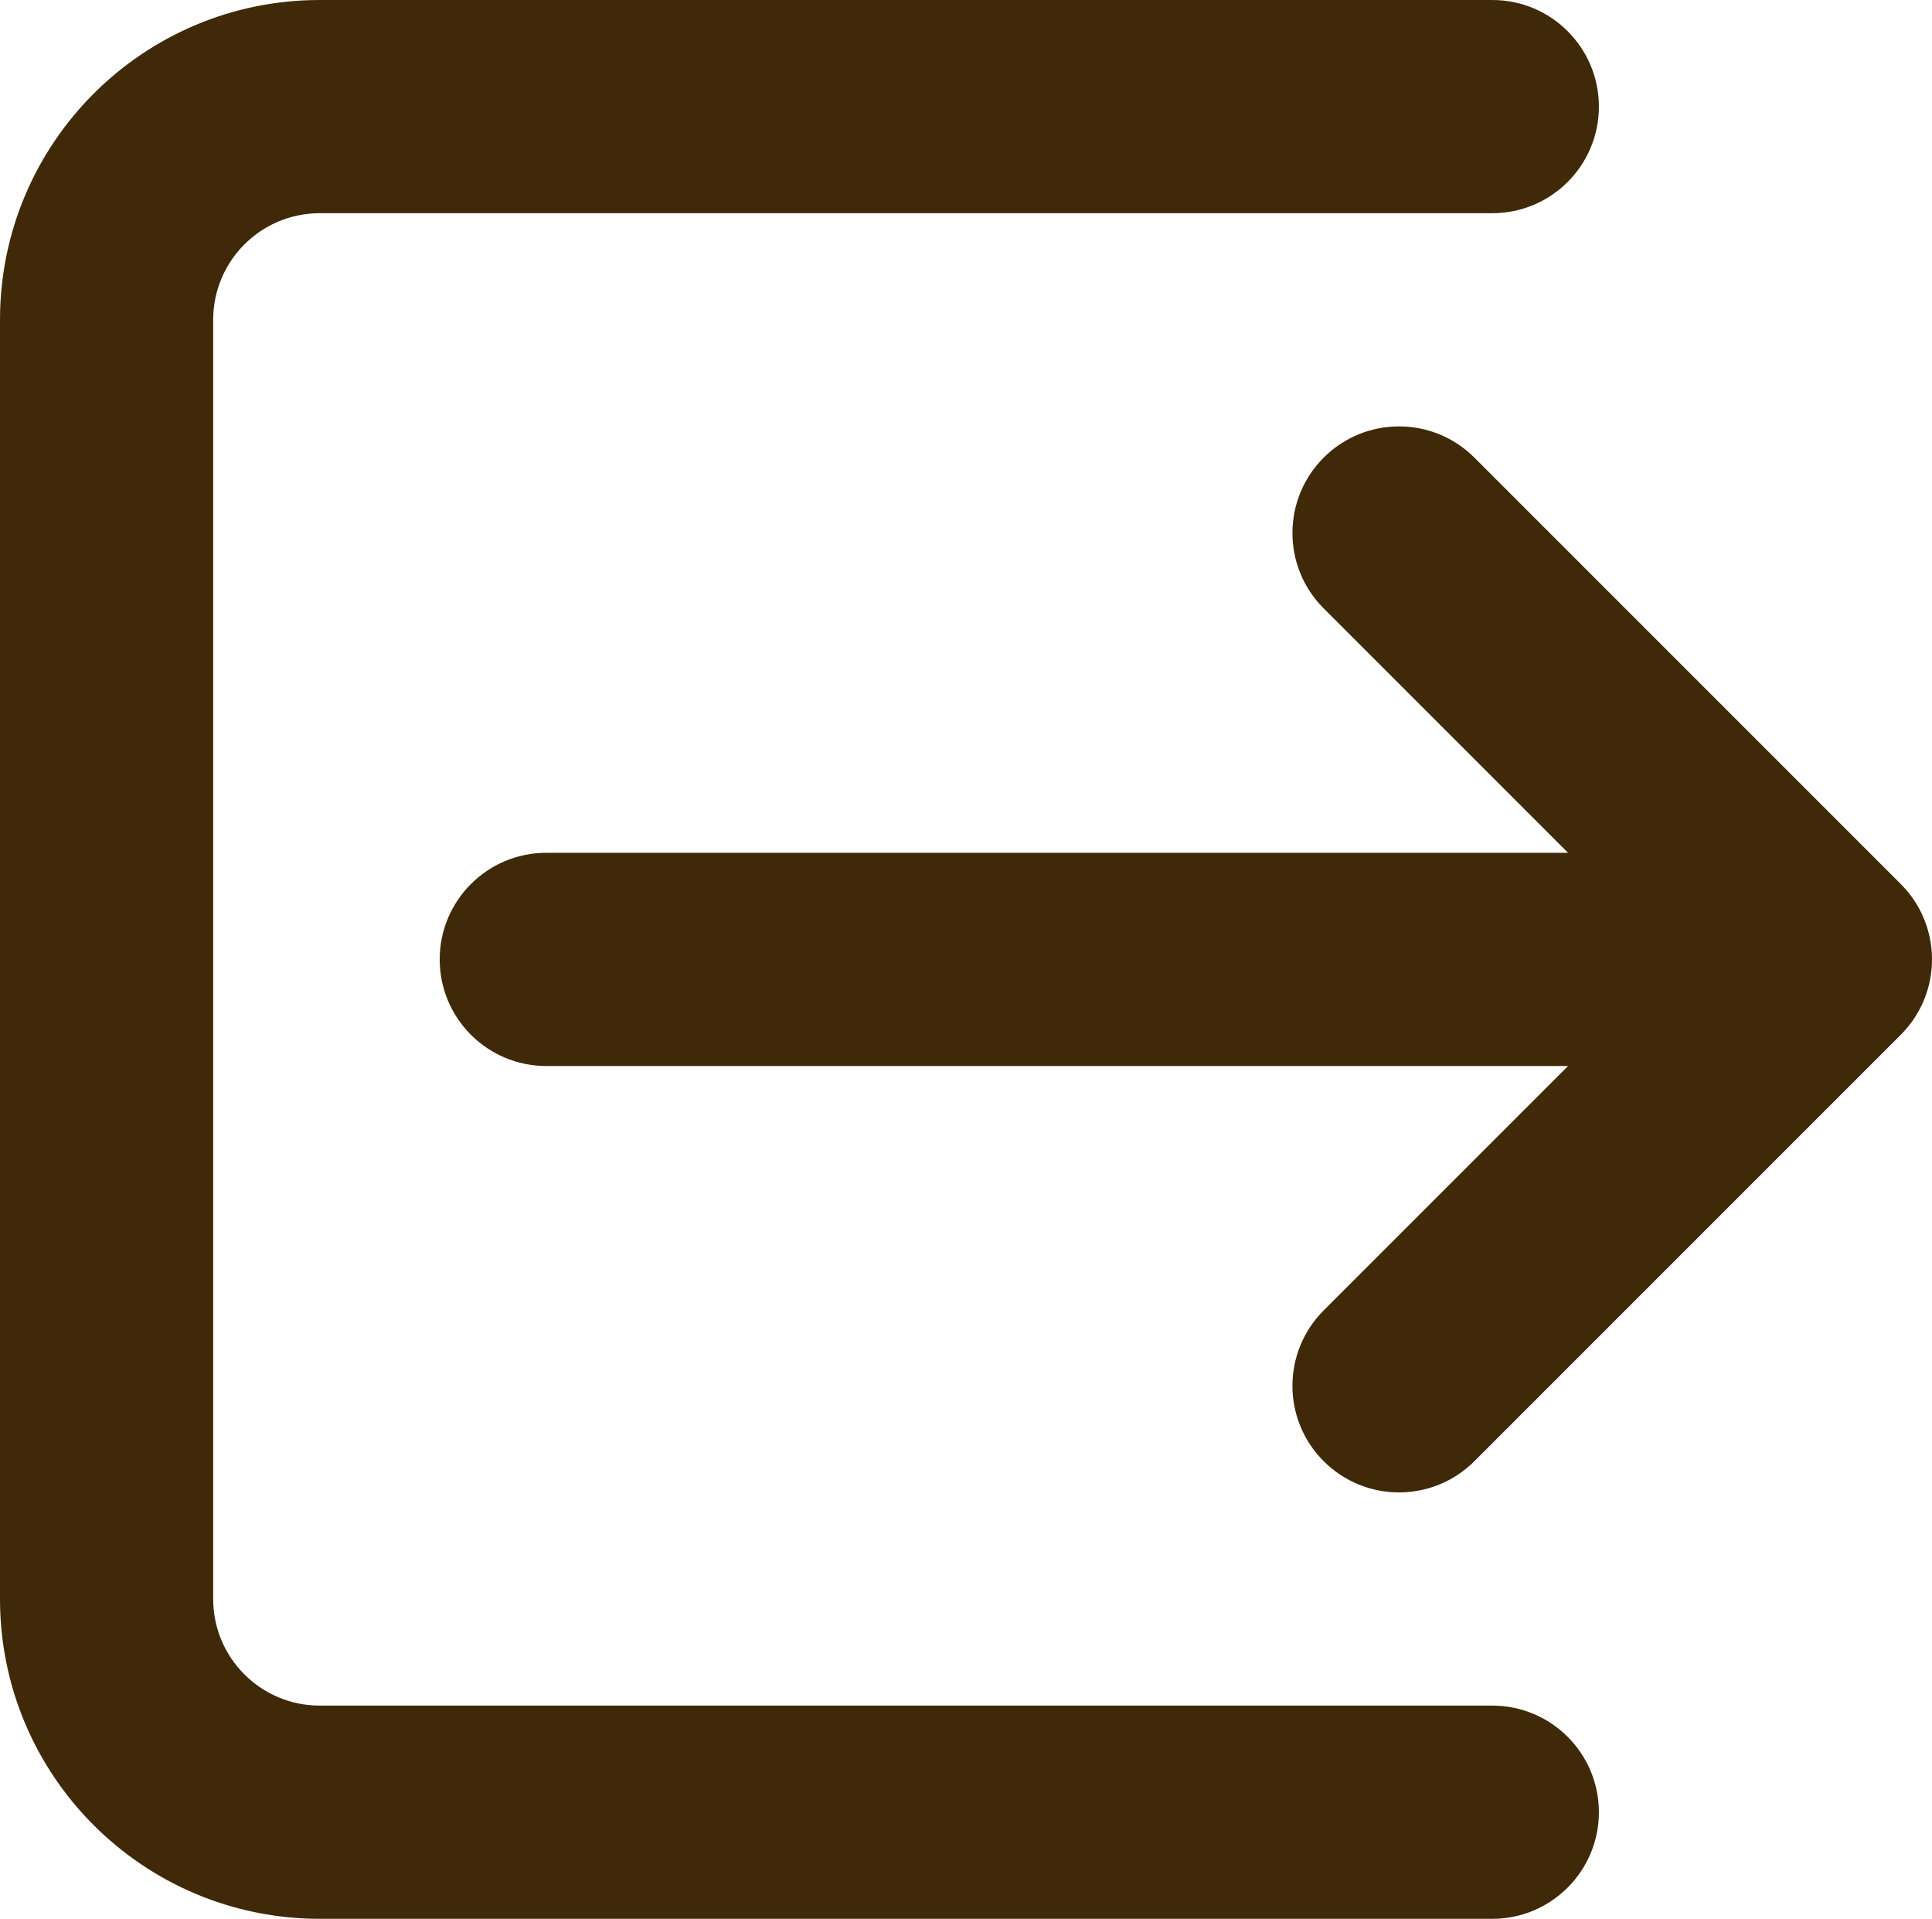
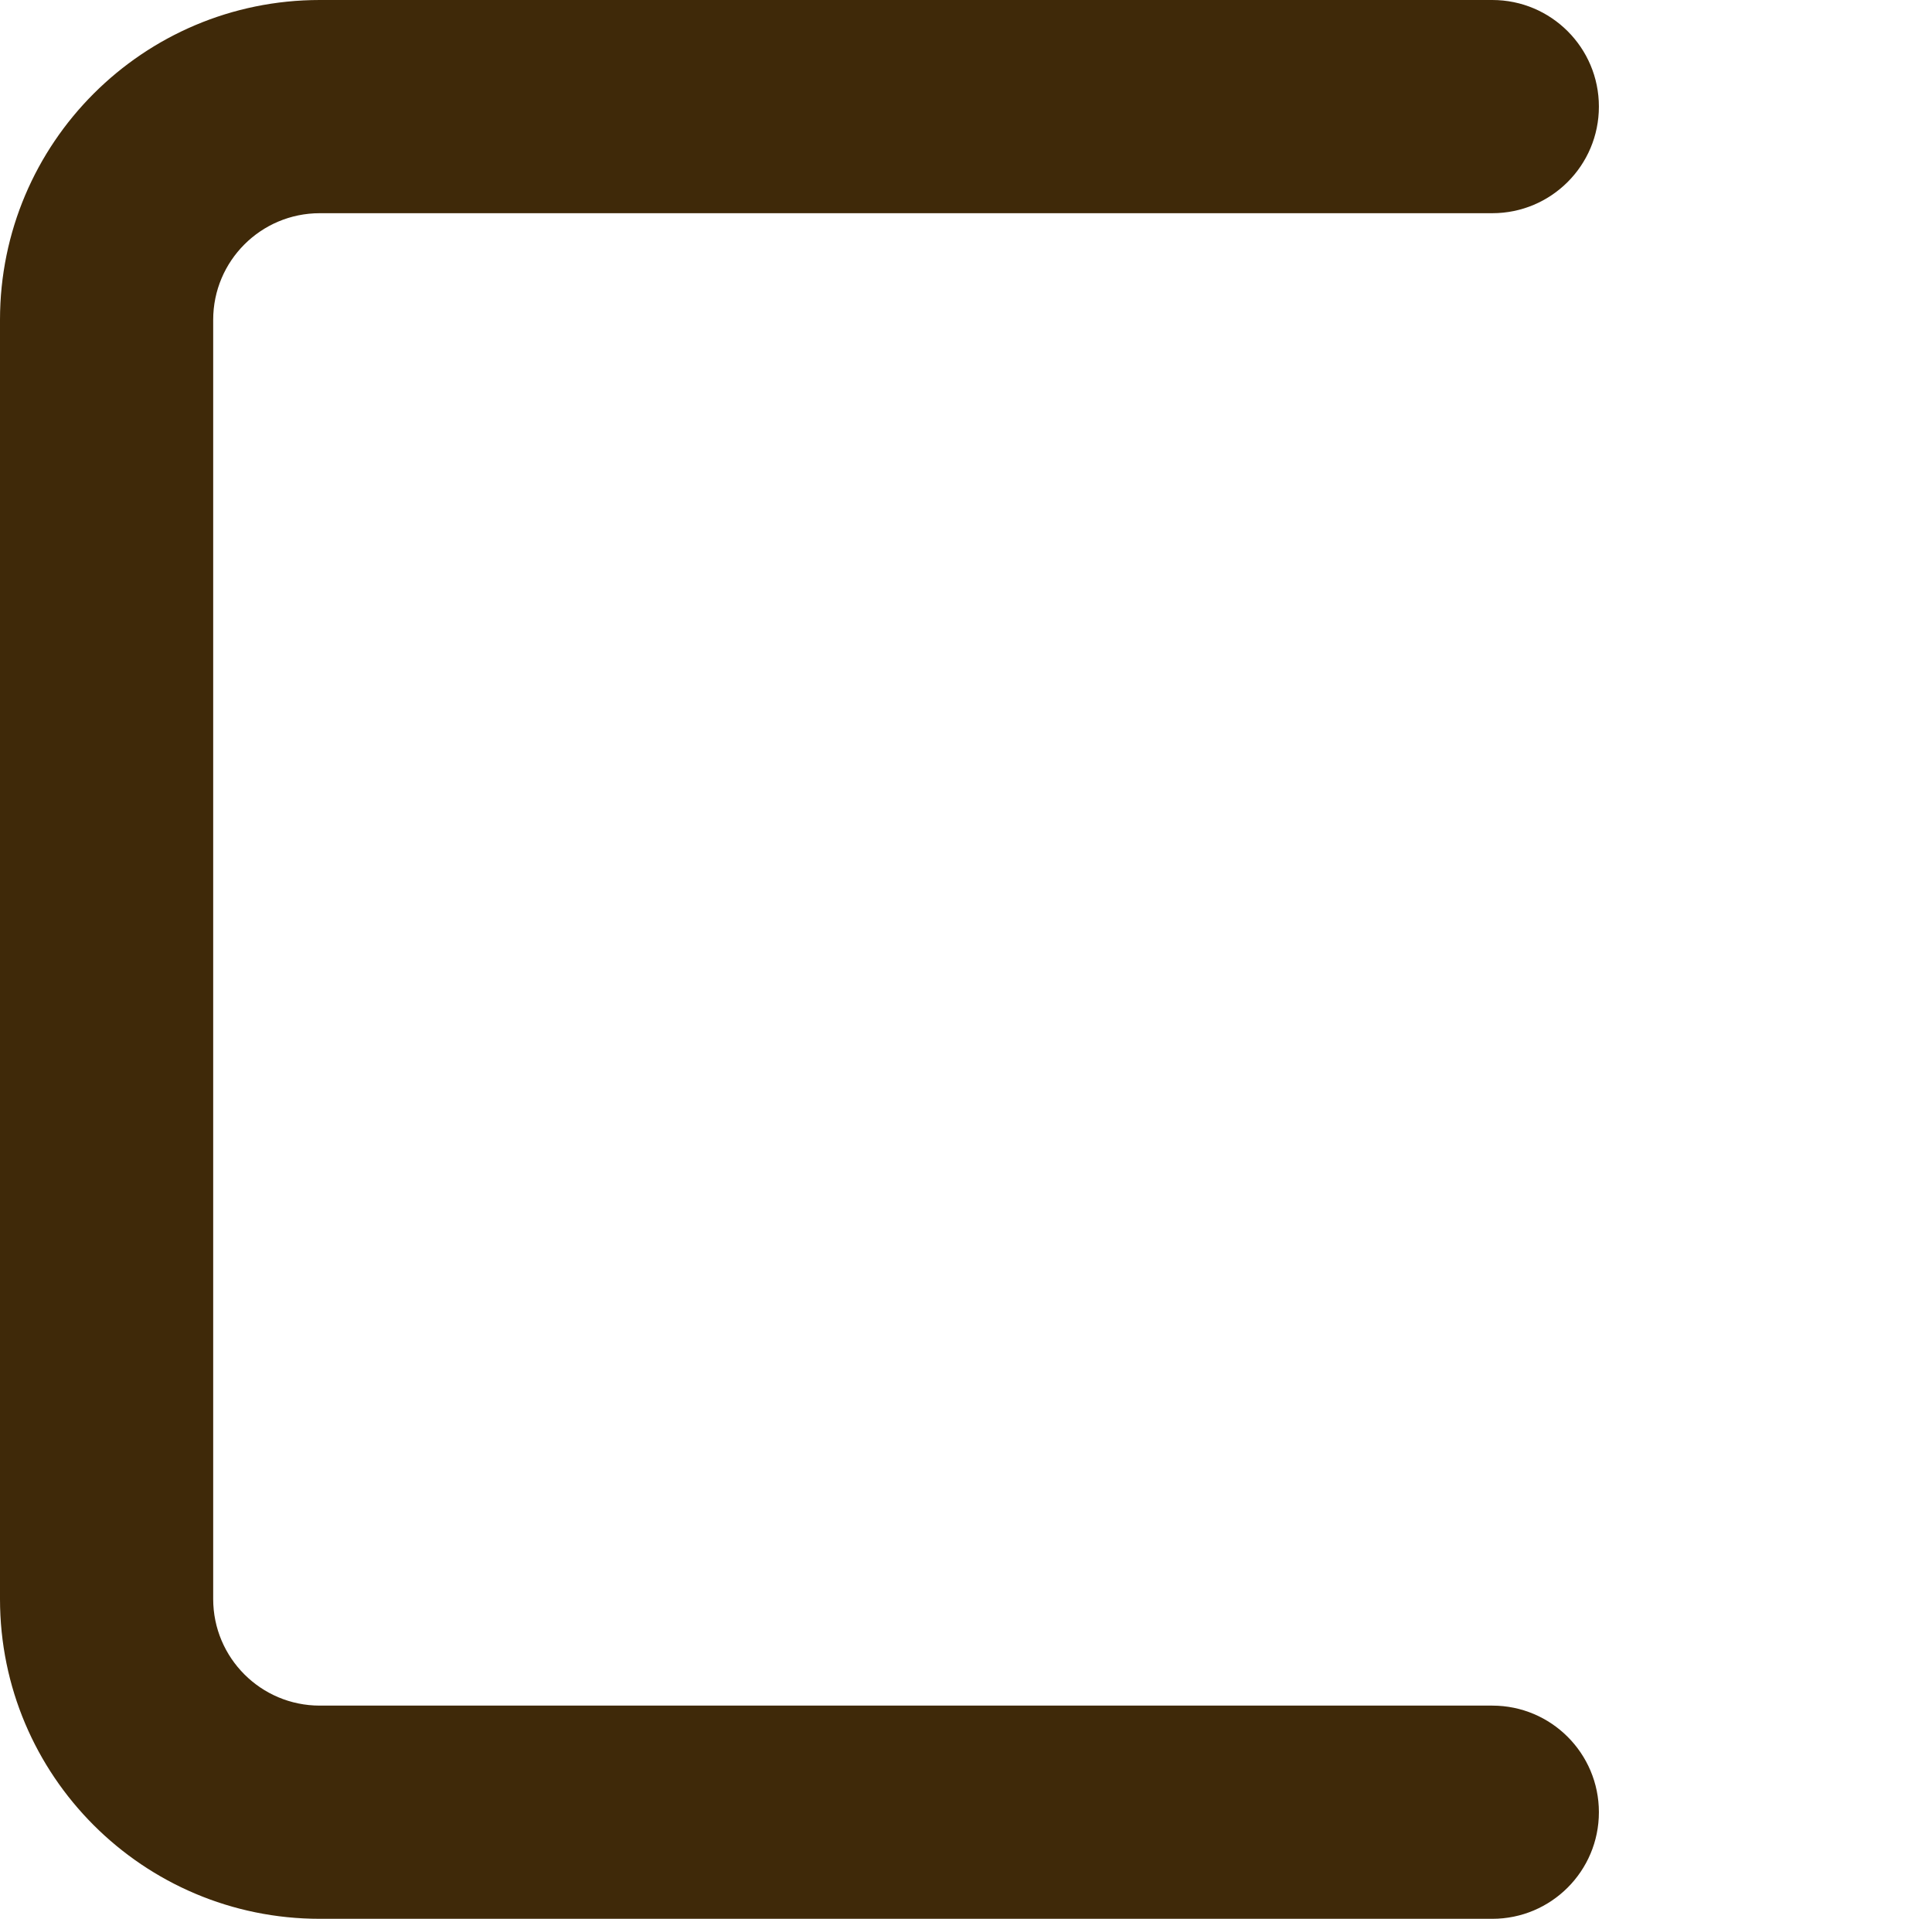
<svg xmlns="http://www.w3.org/2000/svg" width="435" height="432" viewBox="0 0 435 432" fill="none">
  <path fill-rule="evenodd" clip-rule="evenodd" d="M336 0C349.255 0 360 10.745 360 24C360 37.255 349.255 48 336 48H72C58.745 48 48 58.745 48 72V360C48 373.255 58.745 384 72 384H336C349.255 384 360 394.745 360 408C360 421.255 349.255 432 336 432H72C32.234 432 0 399.766 0 360V72C0 32.234 32.234 0 72 0H336Z" fill="#3F2909" />
-   <path fill-rule="evenodd" clip-rule="evenodd" d="M331.969 103.031C322.599 93.656 307.401 93.656 298.031 103.031C288.656 112.401 288.656 127.599 298.031 136.969L353.057 192H123C109.745 192 99 202.745 99 216C99 229.255 109.745 240 123 240H353.057L298.031 295.031C288.656 304.401 288.656 319.599 298.031 328.969C307.401 338.344 322.599 338.344 331.969 328.969L427.969 232.969C437.344 223.599 437.344 208.401 427.969 199.031L331.969 103.031Z" fill="#3F2909" />
</svg>